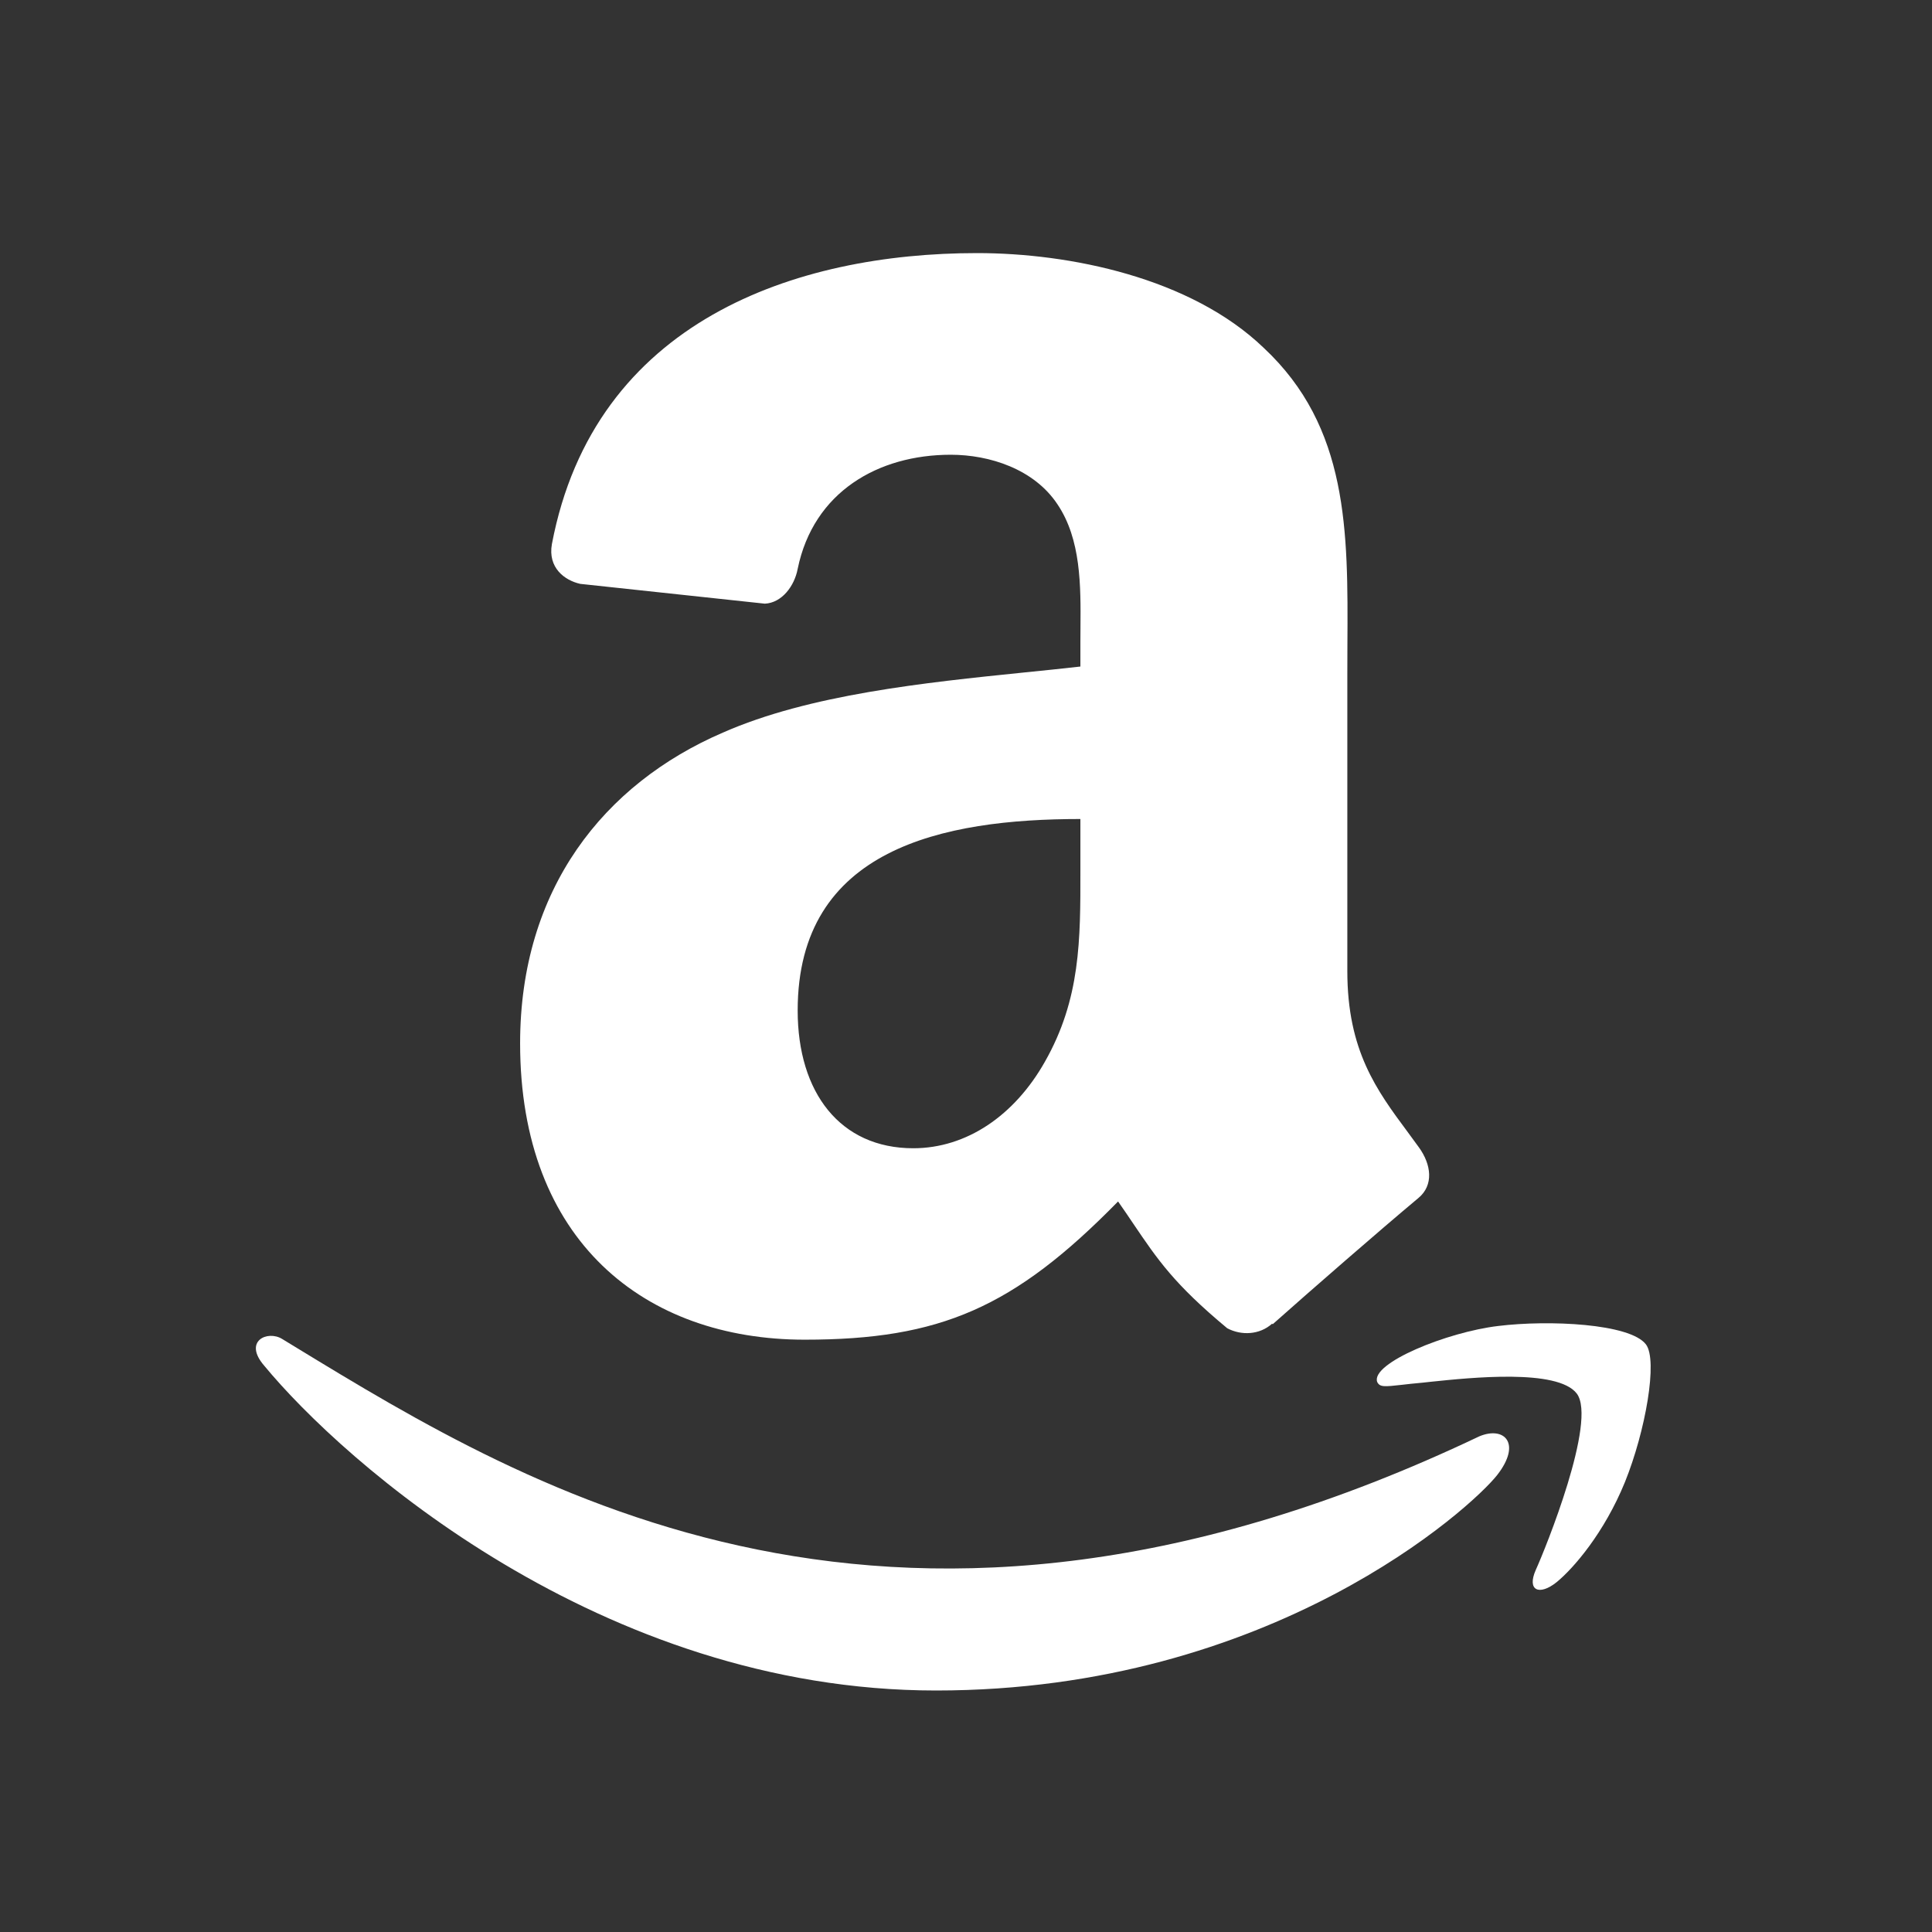
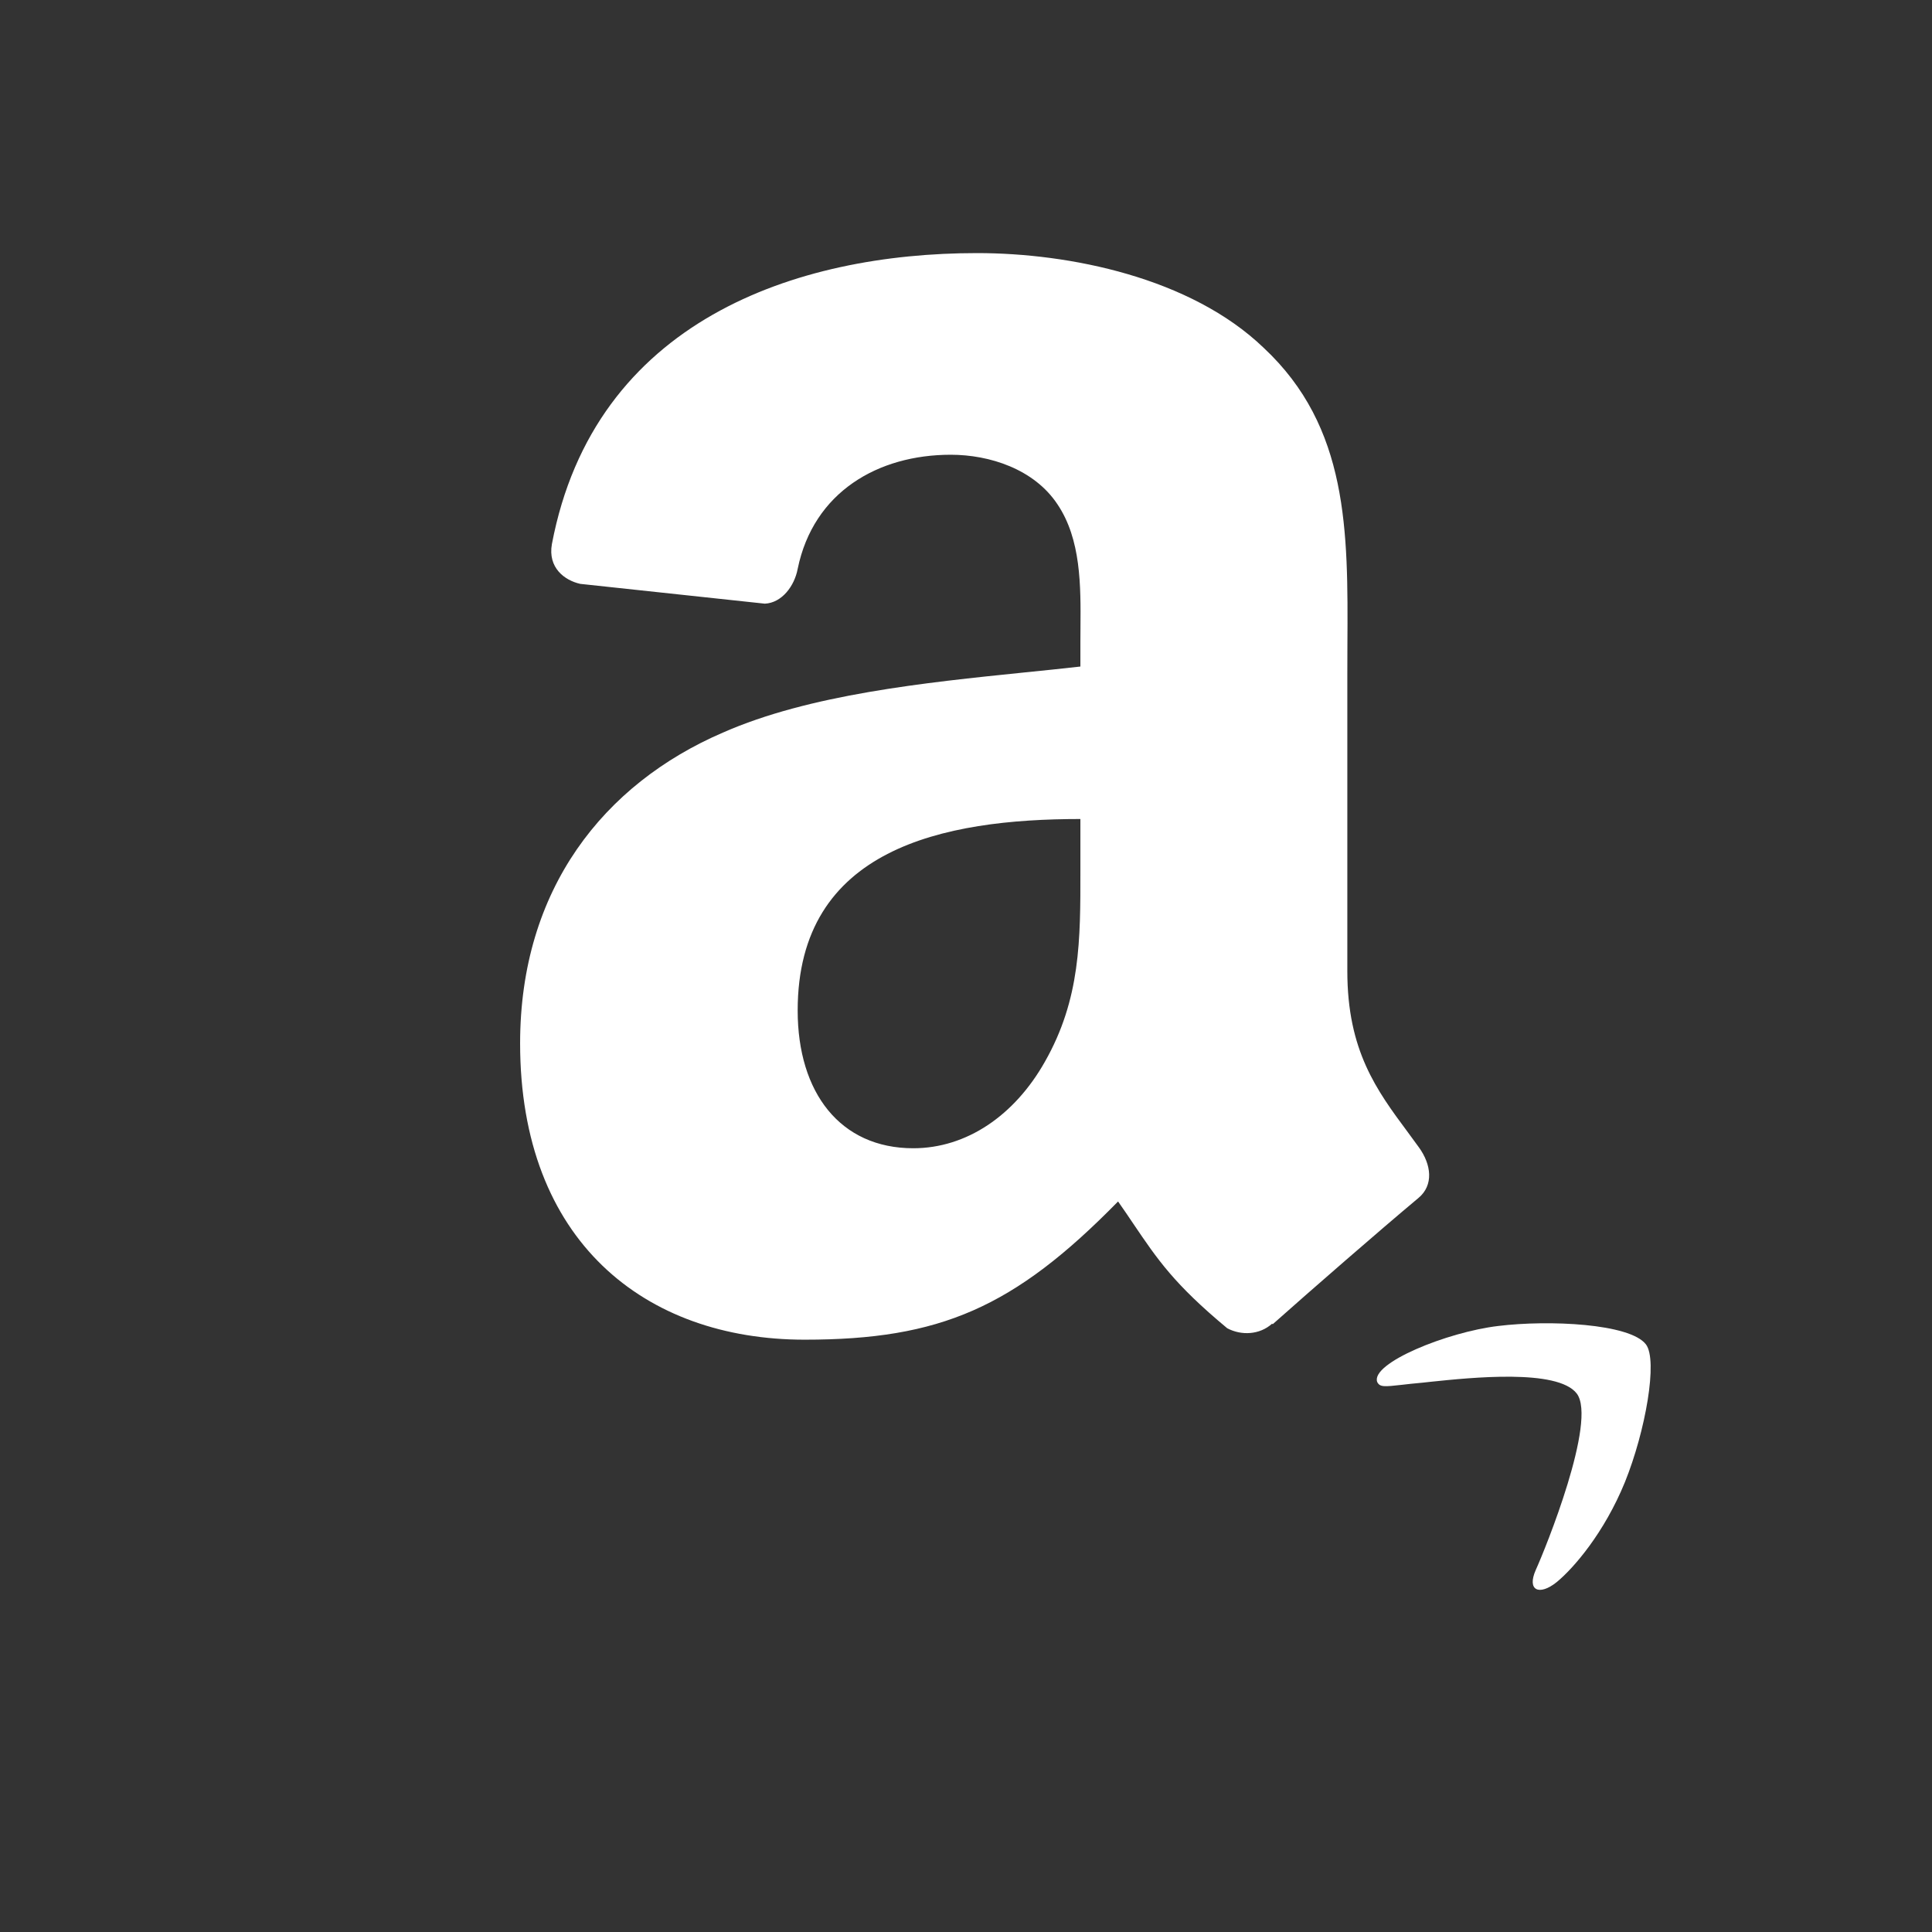
<svg xmlns="http://www.w3.org/2000/svg" width="24" height="24" viewBox="0 0 24 24" fill="none">
  <rect x="0" y="0" width="24" height="24" fill="#333333" stroke="none" />
  <path fill-rule="evenodd" clip-rule="evenodd" d="M15.245 16.5C15.421 16.593 15.647 16.583 15.803 16.443L15.81 16.45C16.281 16.031 17.139 15.284 17.62 14.882C17.813 14.722 17.78 14.466 17.627 14.254C17.581 14.19 17.534 14.127 17.488 14.064C17.102 13.544 16.737 13.052 16.737 12.064V8.383C16.737 8.257 16.737 8.132 16.738 8.008C16.746 6.596 16.753 5.306 15.697 4.32C14.79 3.449 13.288 3.144 12.138 3.144C9.893 3.144 7.384 3.981 6.856 6.758C6.803 7.054 7.015 7.21 7.208 7.253L9.501 7.499C9.713 7.489 9.869 7.28 9.909 7.067C10.105 6.11 10.909 5.649 11.81 5.649C12.295 5.649 12.846 5.828 13.135 6.263C13.43 6.699 13.426 7.278 13.422 7.799C13.421 7.858 13.421 7.917 13.421 7.974V8.28C13.2 8.305 12.968 8.329 12.729 8.353C11.487 8.48 10.054 8.627 8.979 9.101C7.5 9.739 6.461 11.044 6.461 12.961C6.461 15.416 8.009 16.642 9.996 16.642C11.677 16.642 12.594 16.247 13.889 14.925C13.958 15.023 14.019 15.113 14.076 15.198C14.382 15.65 14.585 15.951 15.245 16.5ZM13.421 10.811C13.421 10.769 13.421 10.728 13.421 10.685V10.174C11.713 10.174 9.909 10.539 9.909 12.553C9.909 13.573 10.437 14.264 11.345 14.264C12.009 14.264 12.604 13.855 12.979 13.191C13.423 12.411 13.422 11.676 13.421 10.811ZM15.803 16.443C15.803 16.443 15.803 16.443 15.803 16.443V16.443Z" fill="white" />
-   <path d="M3.664 16.73C6.598 18.519 11.139 21.287 18.376 17.843C18.688 17.712 18.906 17.93 18.598 18.324C18.287 18.721 15.803 21 11.628 21C7.455 21 4.258 18.149 3.283 16.966C3.016 16.659 3.324 16.521 3.505 16.633C3.557 16.665 3.61 16.697 3.664 16.73Z" fill="white" />
  <path d="M18.61 16.472C19.243 16.394 20.248 16.442 20.446 16.7C20.597 16.896 20.441 17.778 20.186 18.41C19.93 19.039 19.547 19.483 19.336 19.655C19.122 19.826 18.964 19.76 19.078 19.502C19.196 19.244 19.843 17.647 19.587 17.311C19.349 17.001 18.273 17.113 17.773 17.165C17.736 17.169 17.702 17.173 17.672 17.176C17.566 17.185 17.481 17.195 17.412 17.203C17.197 17.227 17.14 17.233 17.108 17.167C17.025 16.934 17.976 16.547 18.61 16.472Z" fill="white" />
</svg>